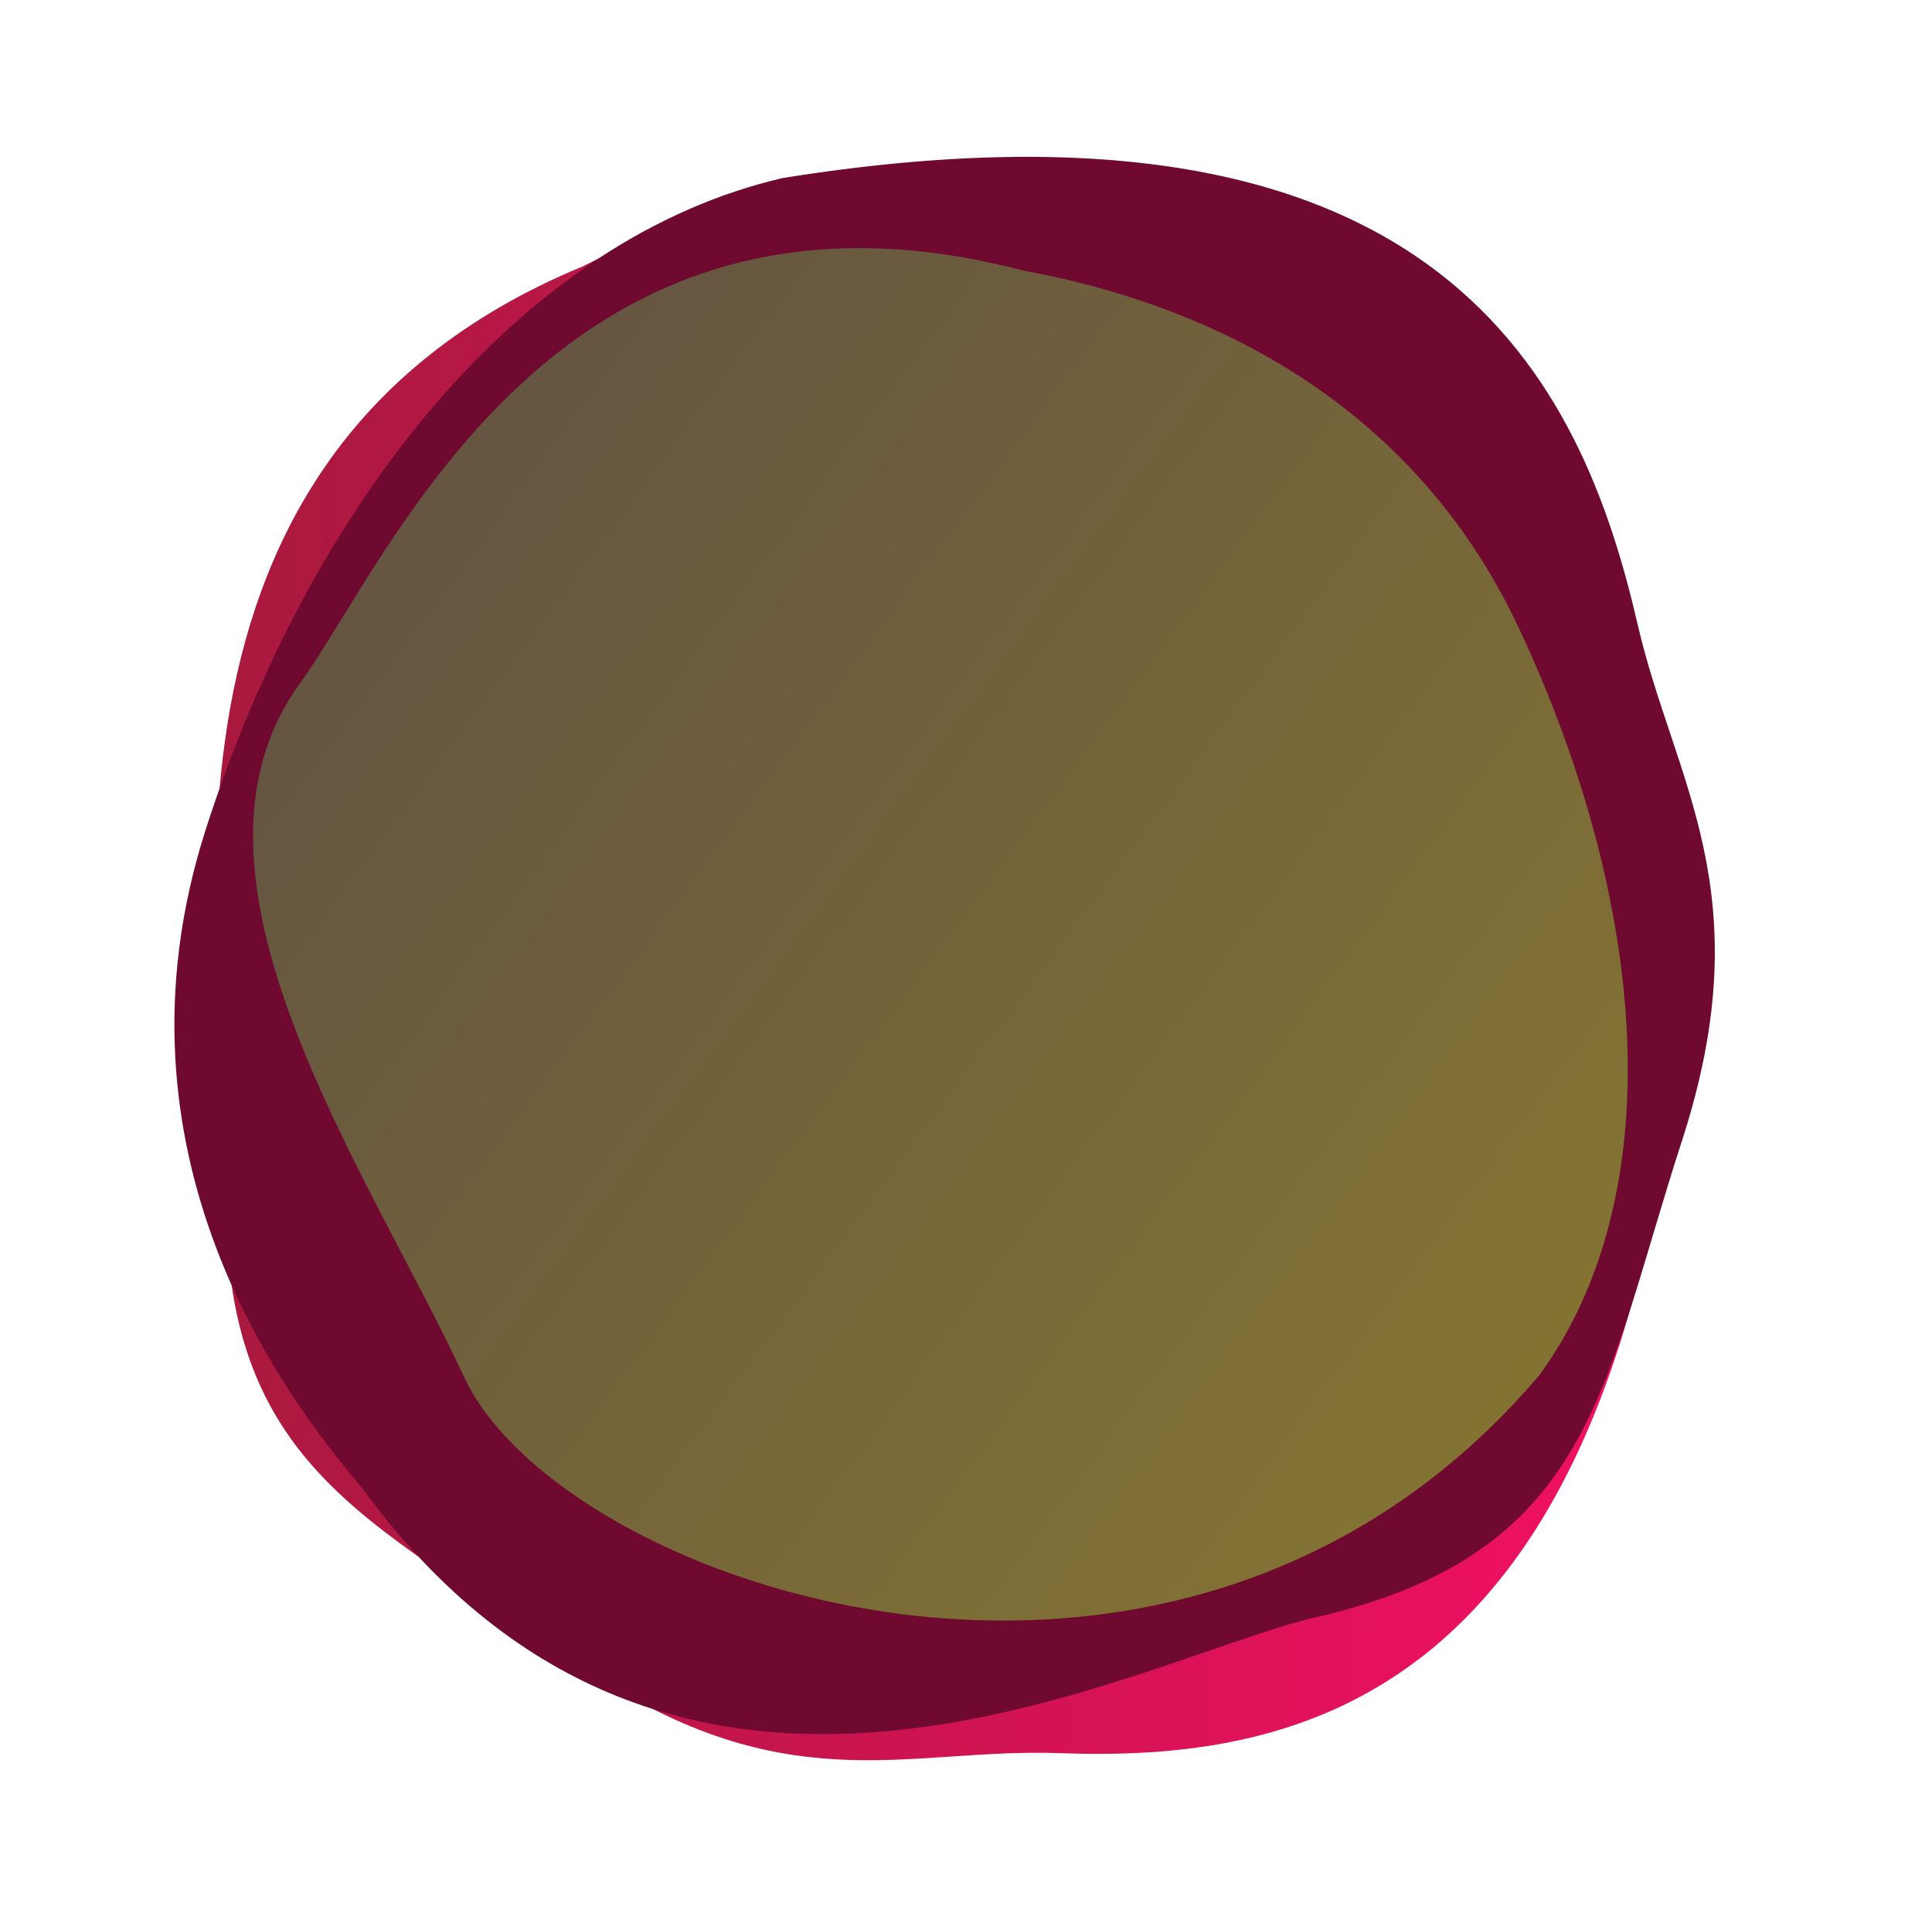
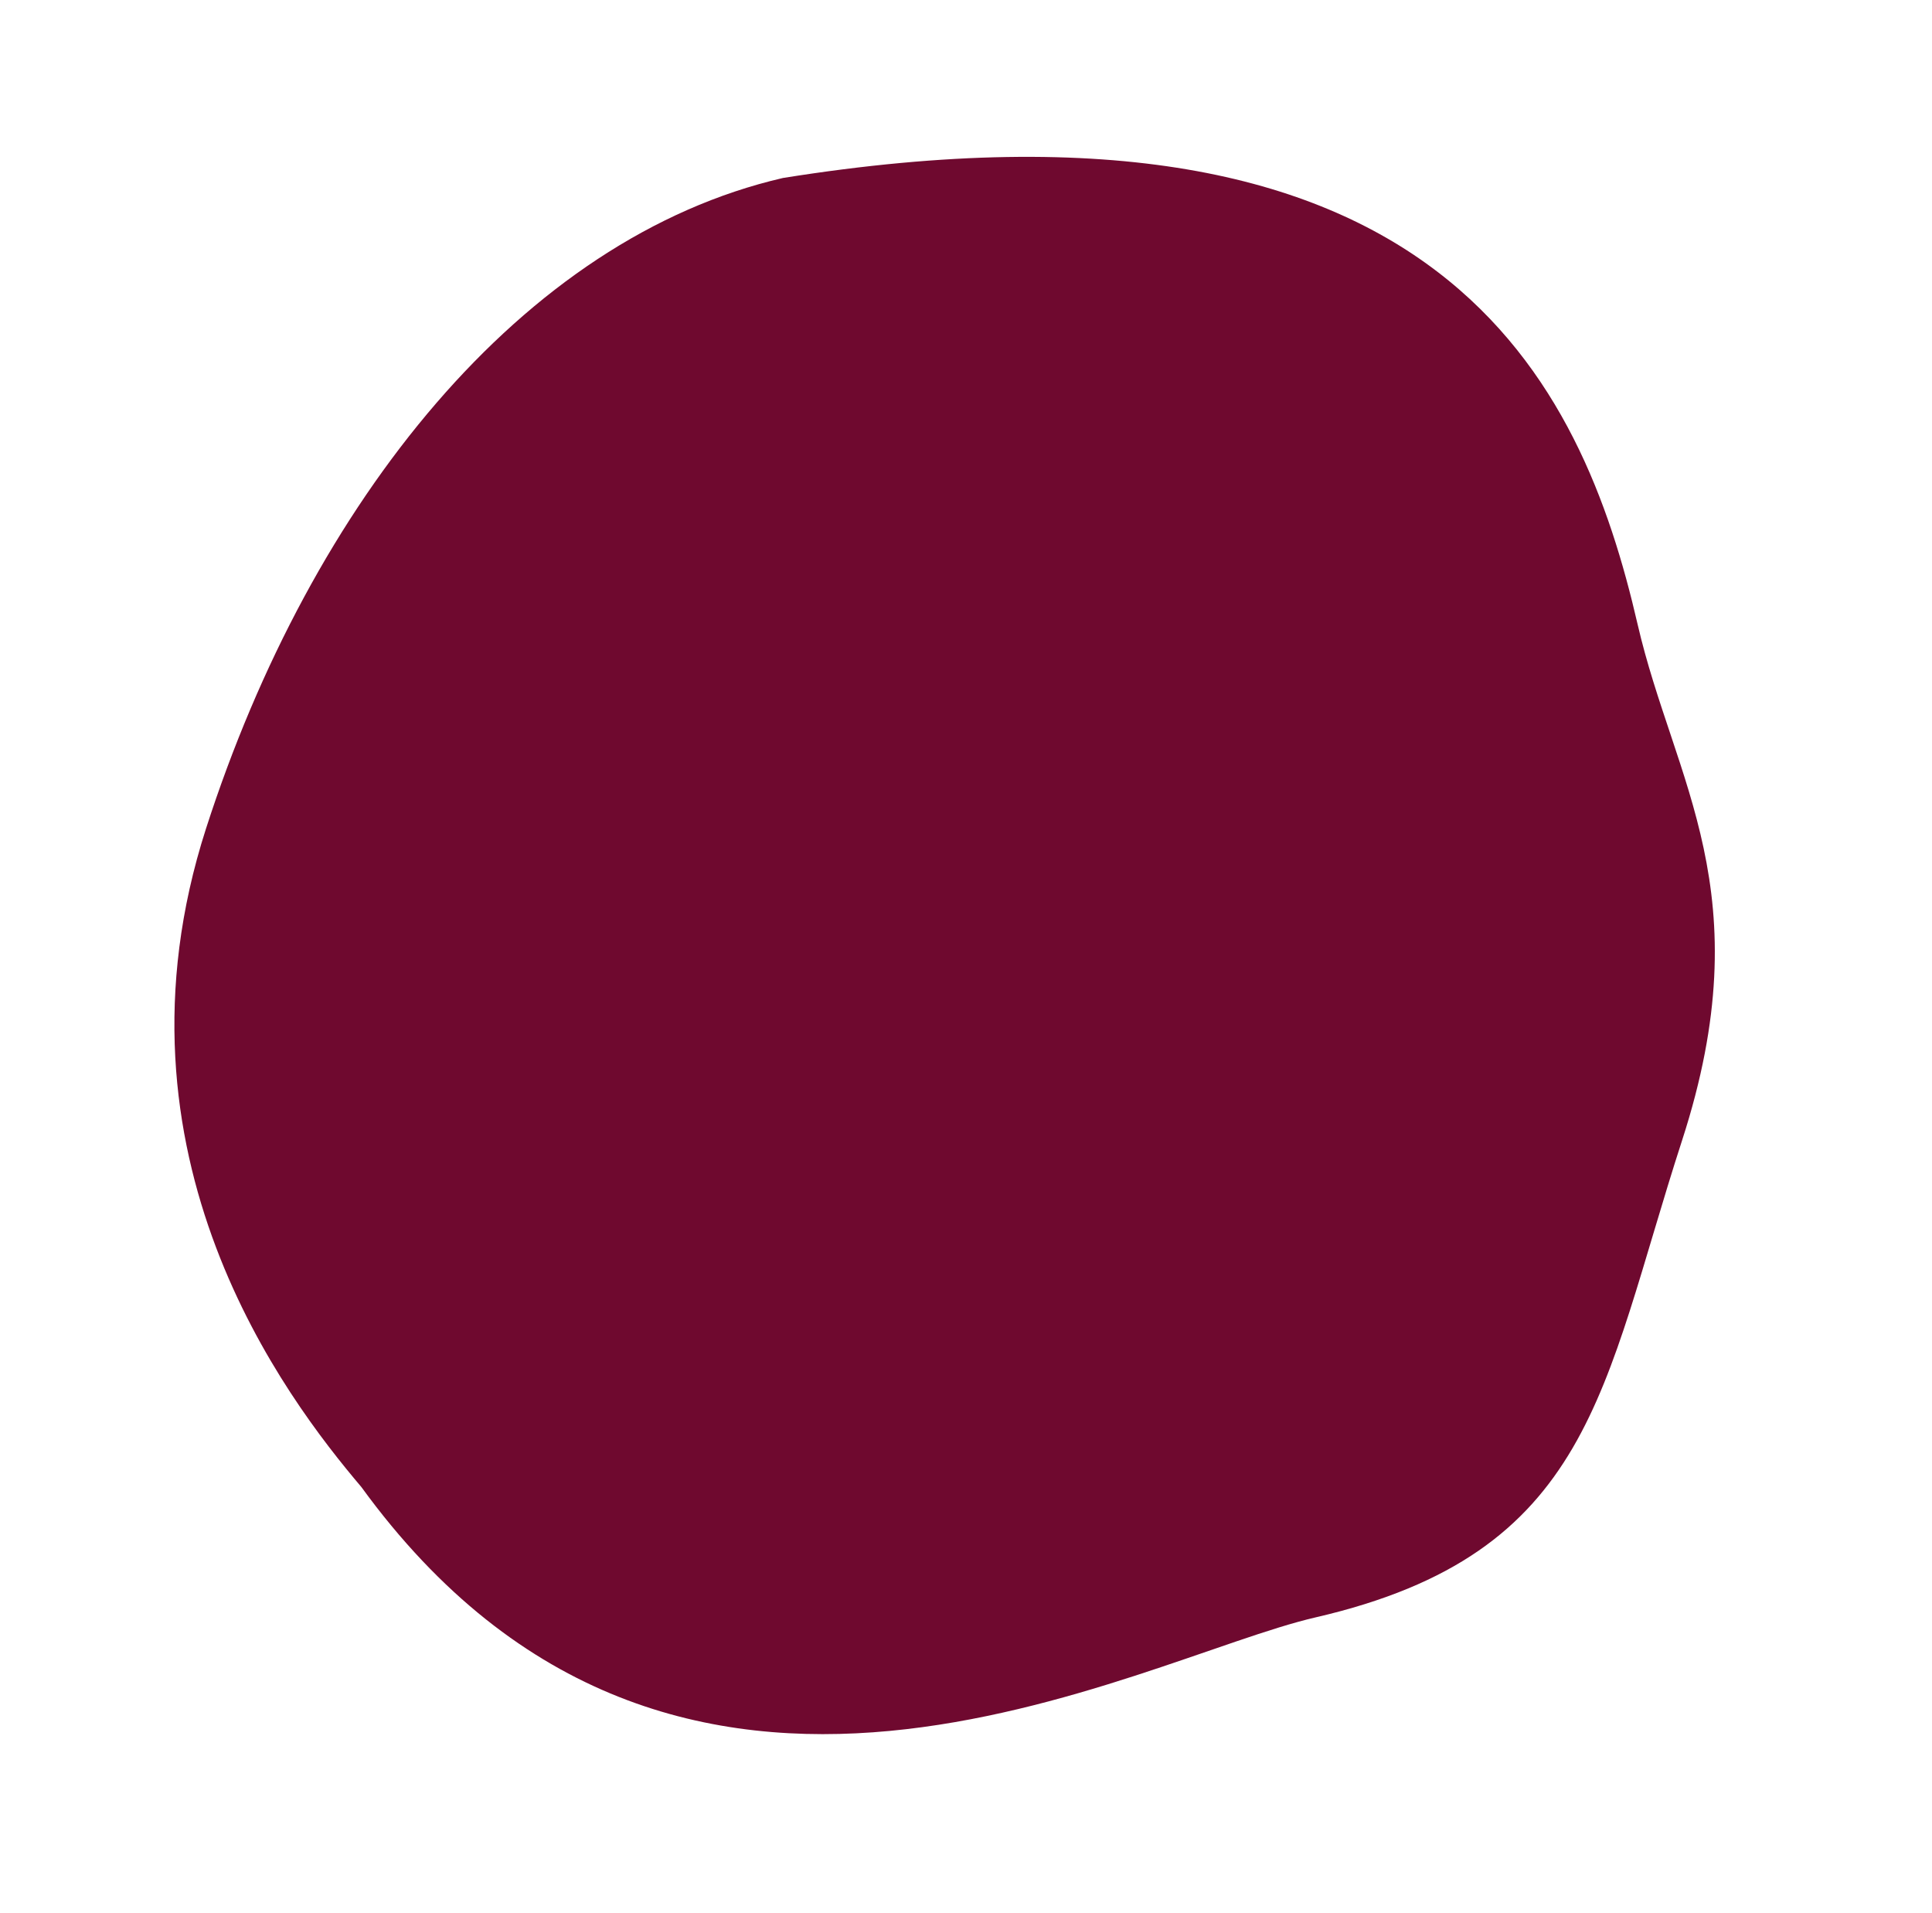
<svg xmlns="http://www.w3.org/2000/svg" width="110.668" height="109.554" viewBox="0 0 110.668 109.554">
  <defs>
    <linearGradient id="a" x1="0.5" x2="0.5" y2="1" gradientUnits="objectBoundingBox">
      <stop offset="0" stop-color="#f30f64" />
      <stop offset="1" stop-color="#a31a3a" />
    </linearGradient>
    <linearGradient id="b" x1="0.5" x2="0.5" y2="1" gradientUnits="objectBoundingBox">
      <stop offset="0" stop-color="#837333" />
      <stop offset="1" stop-color="#635342" />
    </linearGradient>
  </defs>
  <g transform="translate(-974.96 -226.173)">
-     <path d="M46.765-.027c39,2.45,42.828,20.679,42.812,34.14-.011,8.8,3.581,15.757-4.289,27.964S74.752,82.921,58.1,82.941c-10.813.013-40.385,8.4-52.66-18.571C2.329,58.753-5.045,43.595,5.287,27.5S31.114-.009,46.765-.027Z" transform="translate(1072.843 238.247) rotate(92)" fill="url(#a)" />
    <path d="M45.759-.006C83.946,2.612,87.714,21.77,87.712,35.913c0,9.246,3.523,16.56-4.169,29.377S73.25,87.18,56.943,87.182c-10.587,0-39.532,8.782-51.578-19.572C2.315,61.7-4.92,45.77,5.178,28.866S30.436,0,45.759-.006Z" transform="translate(975.222 246.666) rotate(-13)" fill="#6f092f" />
-     <path d="M38.209,0C70.095,2.372,80.97,38.148,74.548,49.742S61.529,80.717,47.913,80.717c-8.84,0-33.365,6.094-43.427-19.556C1.94,55.819-4.1,41.4,4.327,26.113S25.414,0,38.209,0Z" transform="matrix(-0.588, 0.809, -0.809, -0.588, 1085.628, 273.988)" fill="url(#b)" />
  </g>
</svg>